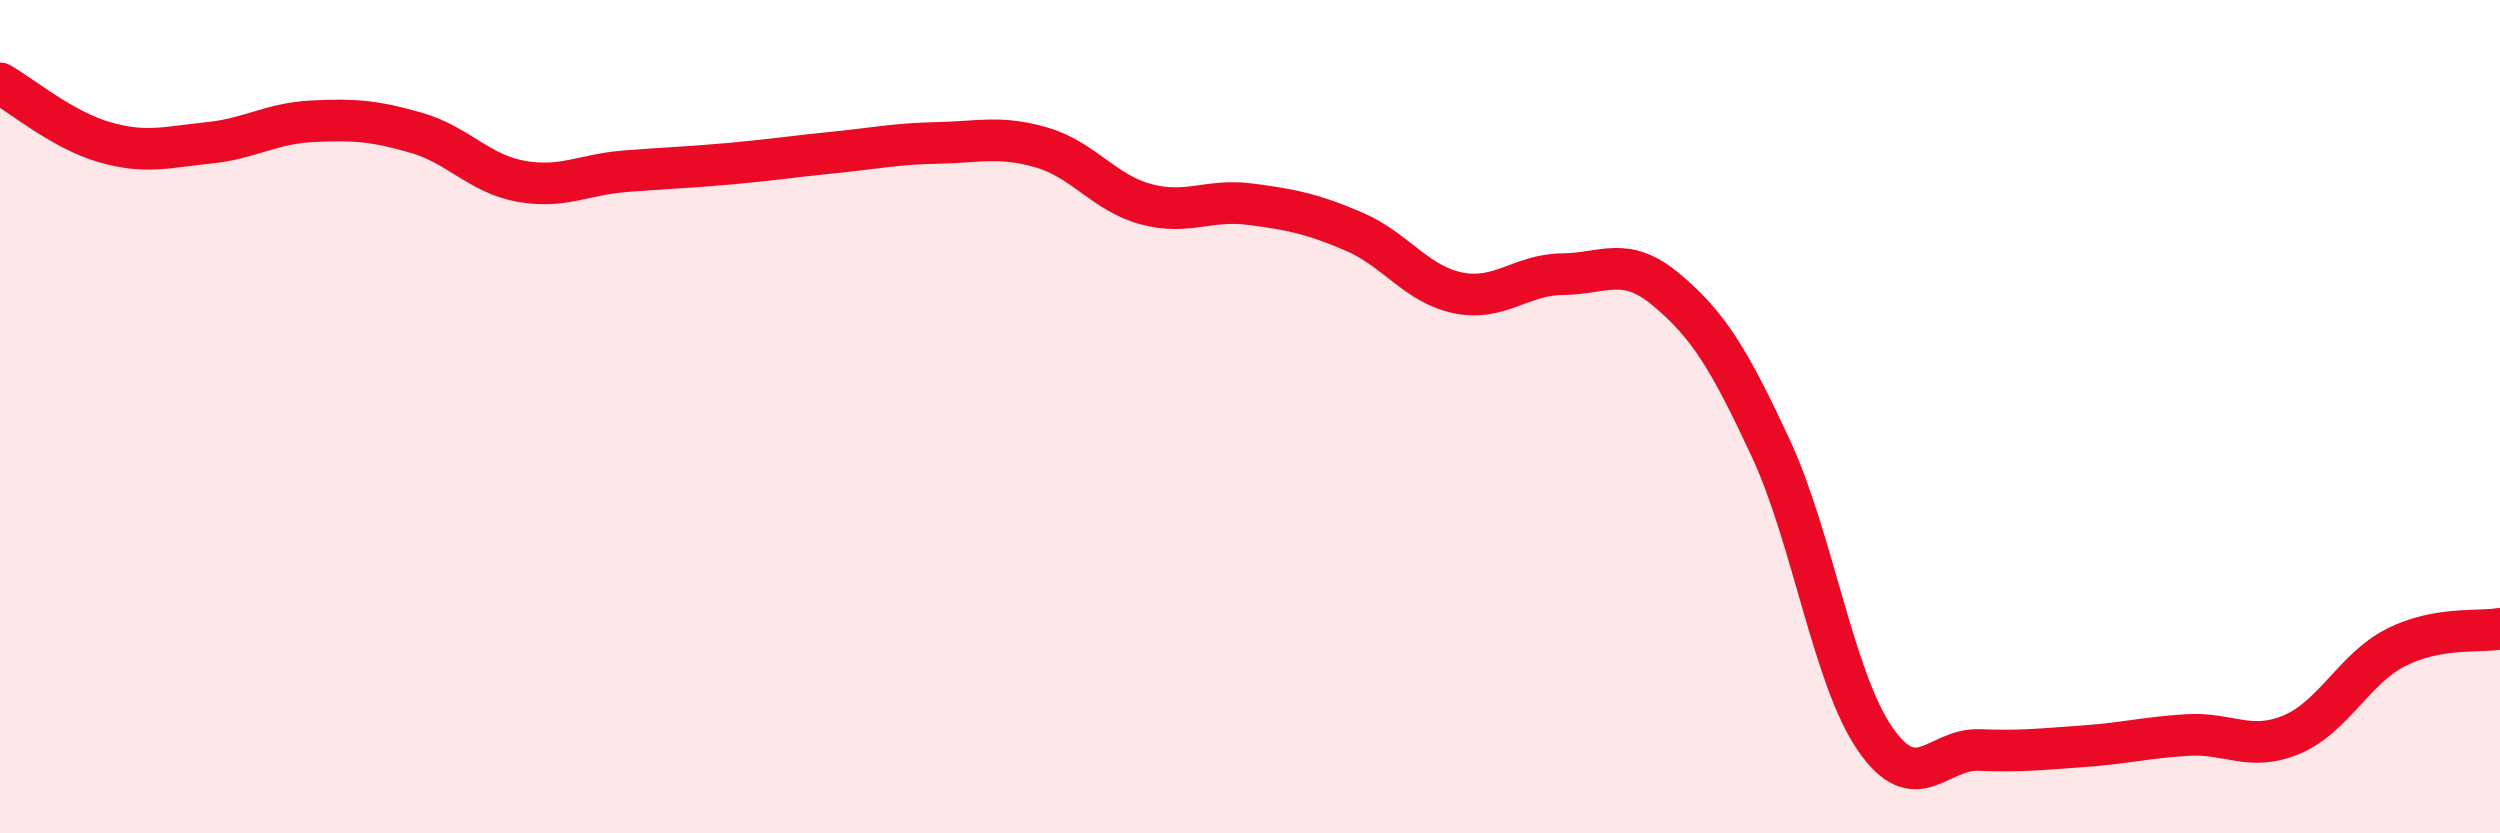
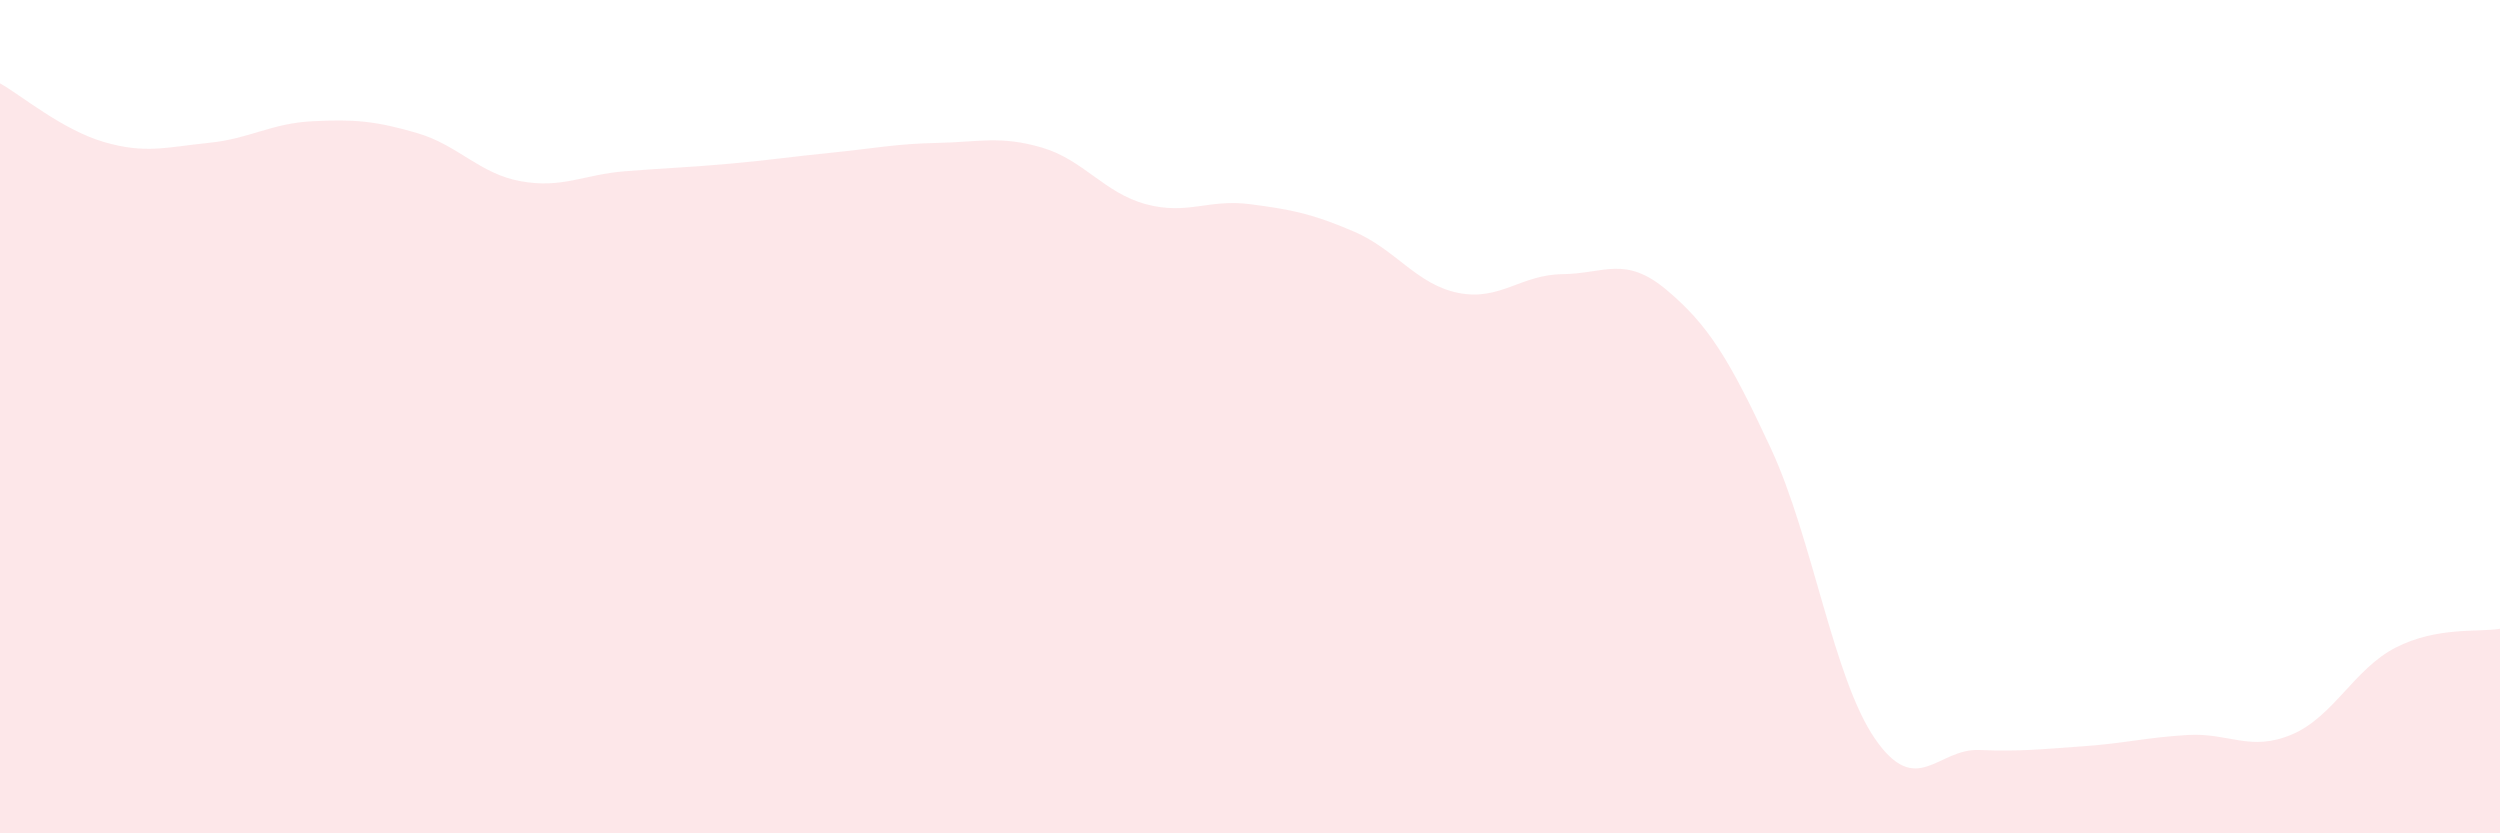
<svg xmlns="http://www.w3.org/2000/svg" width="60" height="20" viewBox="0 0 60 20">
  <path d="M 0,2 C 0.5,2.28 1.5,3.12 2.5,3.41 C 3.5,3.7 4,3.53 5,3.43 C 6,3.33 6.5,2.96 7.5,2.91 C 8.5,2.86 9,2.9 10,3.19 C 11,3.48 11.5,4.17 12.5,4.35 C 13.5,4.53 14,4.19 15,4.11 C 16,4.03 16.5,4.02 17.5,3.93 C 18.5,3.84 19,3.76 20,3.66 C 21,3.56 21.5,3.45 22.5,3.43 C 23.5,3.41 24,3.25 25,3.54 C 26,3.83 26.5,4.63 27.5,4.9 C 28.5,5.17 29,4.77 30,4.9 C 31,5.03 31.5,5.13 32.5,5.56 C 33.5,5.99 34,6.83 35,7.03 C 36,7.23 36.5,6.59 37.5,6.58 C 38.5,6.57 39,6.12 40,6.96 C 41,7.8 41.5,8.61 42.5,10.76 C 43.5,12.91 44,16.28 45,17.73 C 46,19.18 46.5,17.96 47.5,18 C 48.5,18.04 49,17.98 50,17.91 C 51,17.84 51.5,17.7 52.5,17.64 C 53.5,17.58 54,18.05 55,17.63 C 56,17.21 56.5,16.05 57.5,15.54 C 58.5,15.03 59.5,15.18 60,15.09L60 20L0 20Z" fill="#EB0A25" opacity="0.1" stroke-linecap="round" stroke-linejoin="round" />
-   <path d="M 0,2 C 0.5,2.28 1.5,3.12 2.5,3.41 C 3.5,3.7 4,3.53 5,3.43 C 6,3.33 6.5,2.96 7.5,2.91 C 8.5,2.86 9,2.9 10,3.19 C 11,3.48 11.5,4.17 12.5,4.35 C 13.5,4.53 14,4.19 15,4.11 C 16,4.03 16.5,4.02 17.5,3.93 C 18.5,3.84 19,3.76 20,3.66 C 21,3.56 21.5,3.45 22.5,3.43 C 23.5,3.41 24,3.25 25,3.54 C 26,3.83 26.5,4.63 27.5,4.9 C 28.5,5.17 29,4.77 30,4.9 C 31,5.03 31.5,5.13 32.5,5.56 C 33.5,5.99 34,6.83 35,7.03 C 36,7.23 36.5,6.59 37.5,6.58 C 38.5,6.57 39,6.12 40,6.96 C 41,7.8 41.5,8.61 42.5,10.76 C 43.5,12.91 44,16.28 45,17.73 C 46,19.18 46.5,17.96 47.5,18 C 48.5,18.04 49,17.98 50,17.91 C 51,17.84 51.5,17.7 52.5,17.64 C 53.5,17.58 54,18.05 55,17.63 C 56,17.21 56.5,16.05 57.5,15.54 C 58.5,15.03 59.5,15.18 60,15.09" stroke="#EB0A25" stroke-width="1" fill="none" stroke-linecap="round" stroke-linejoin="round" />
</svg>